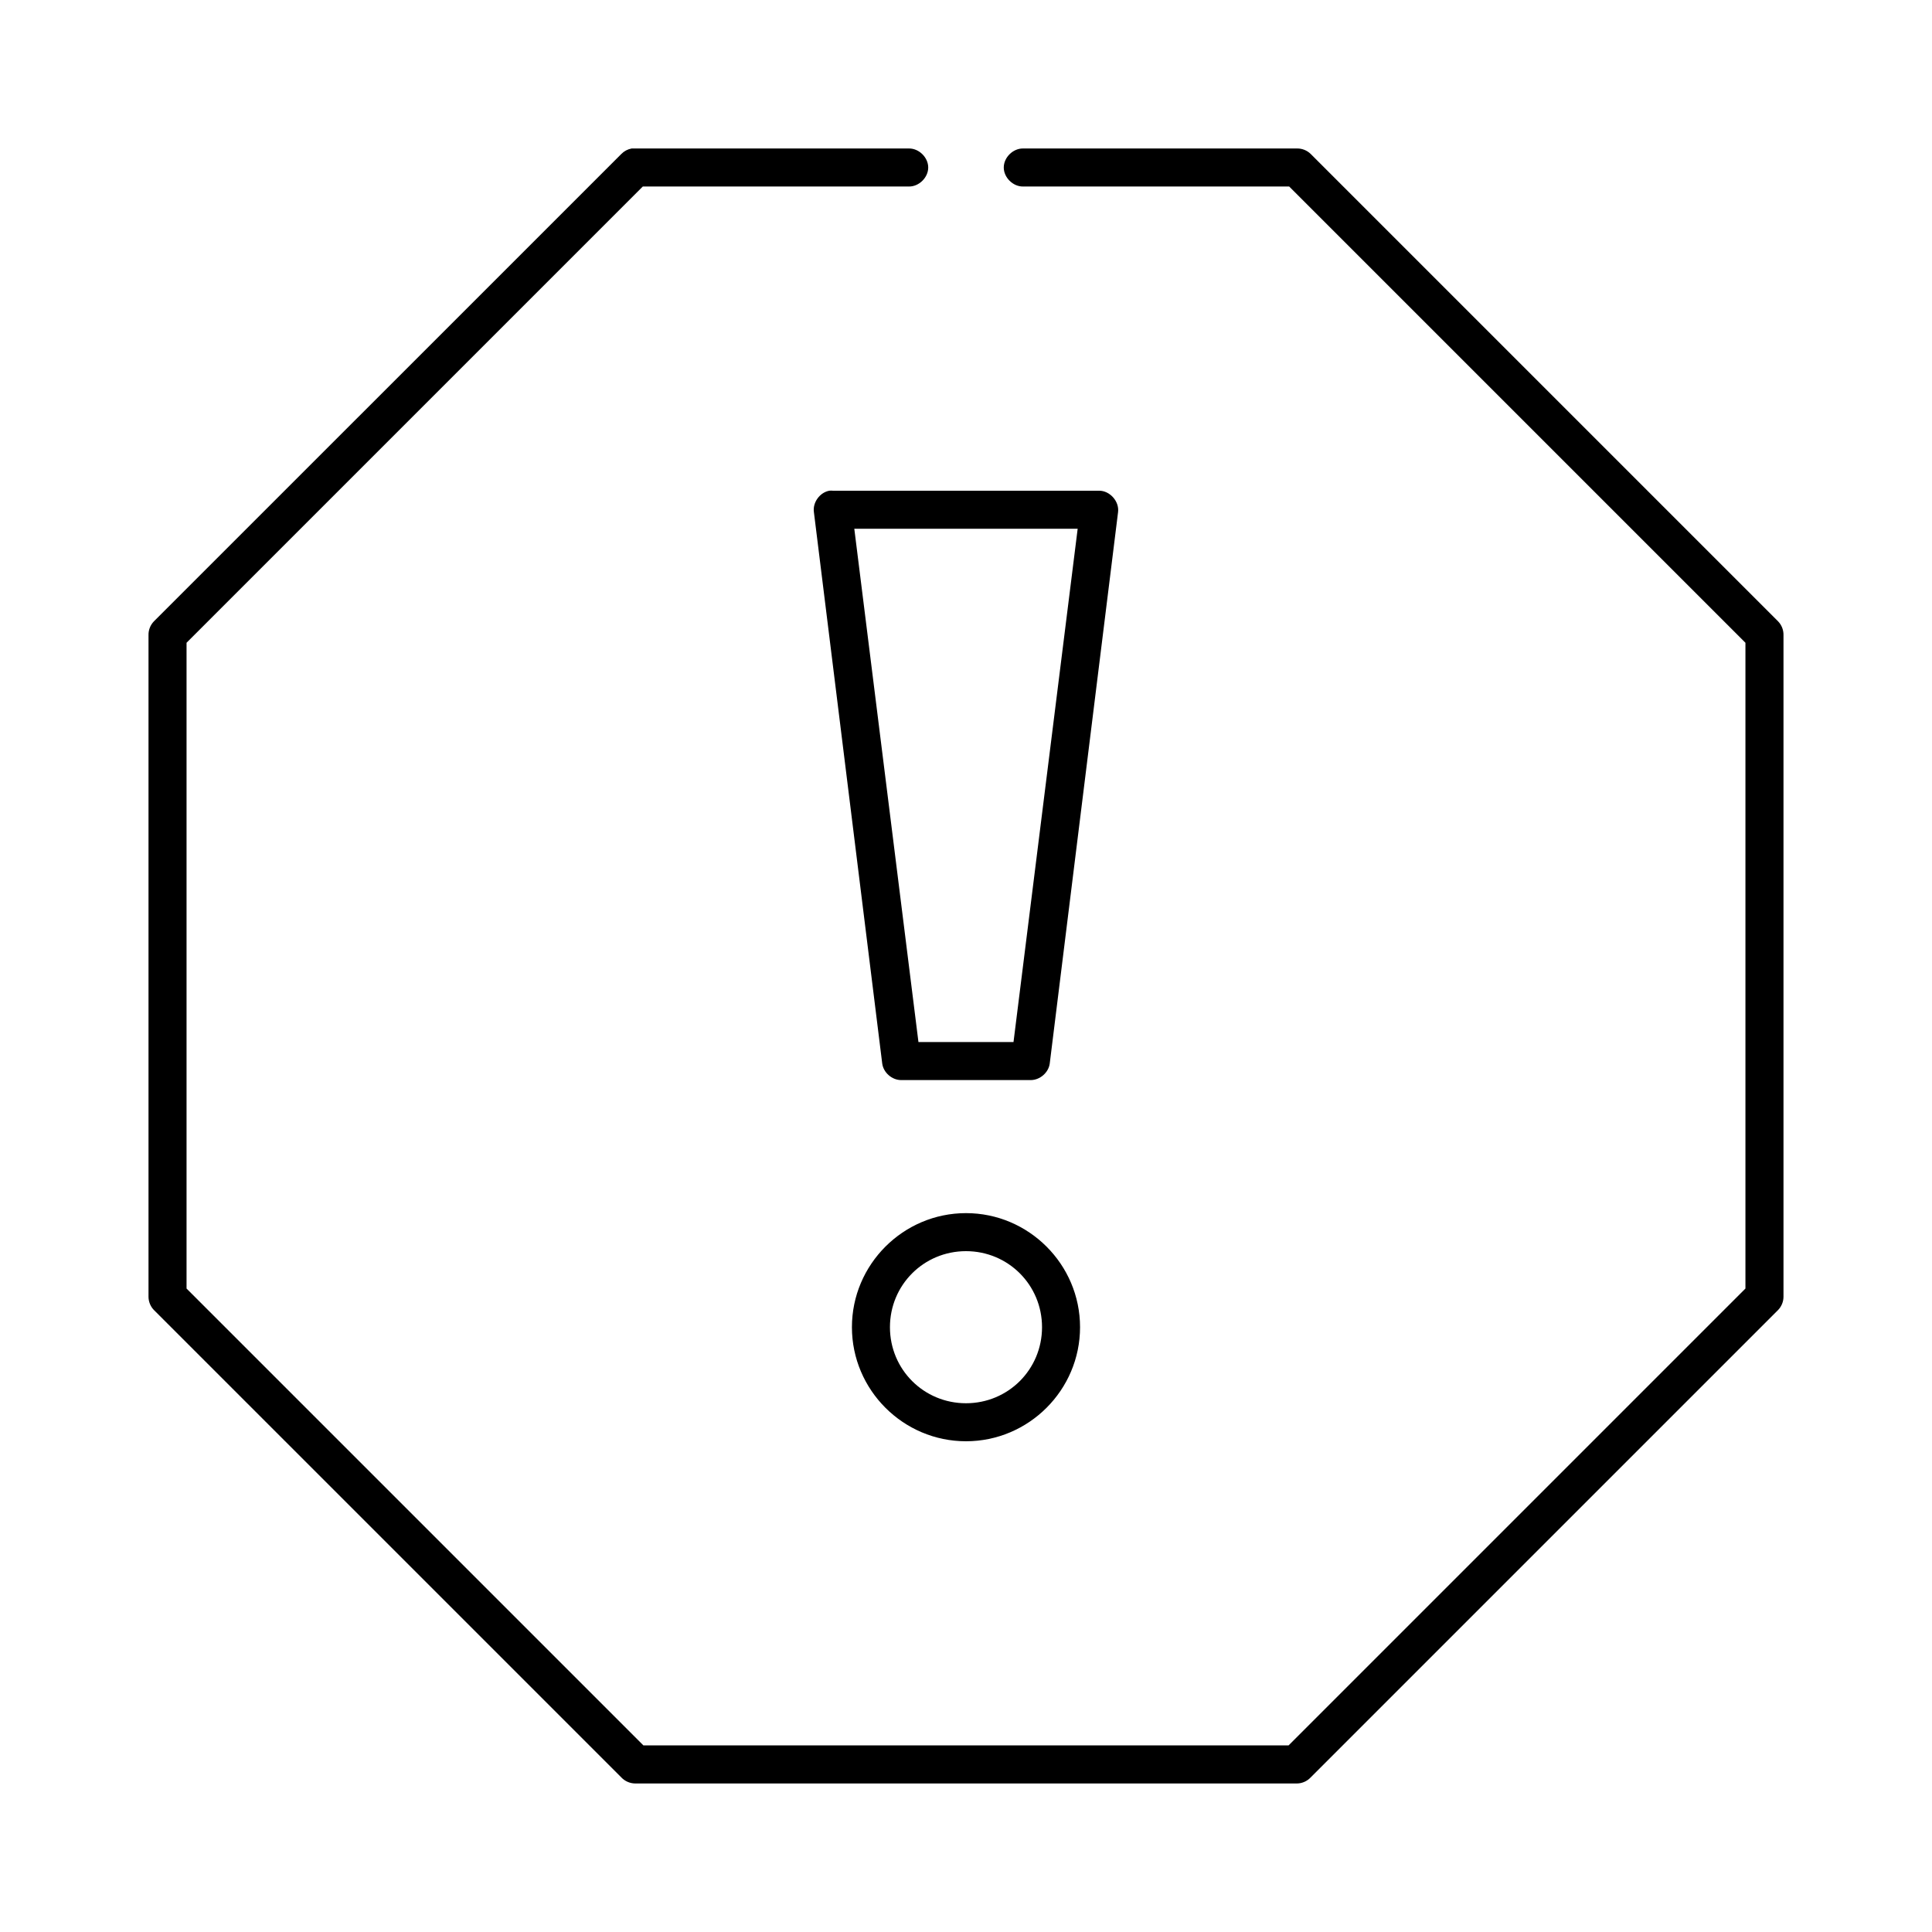
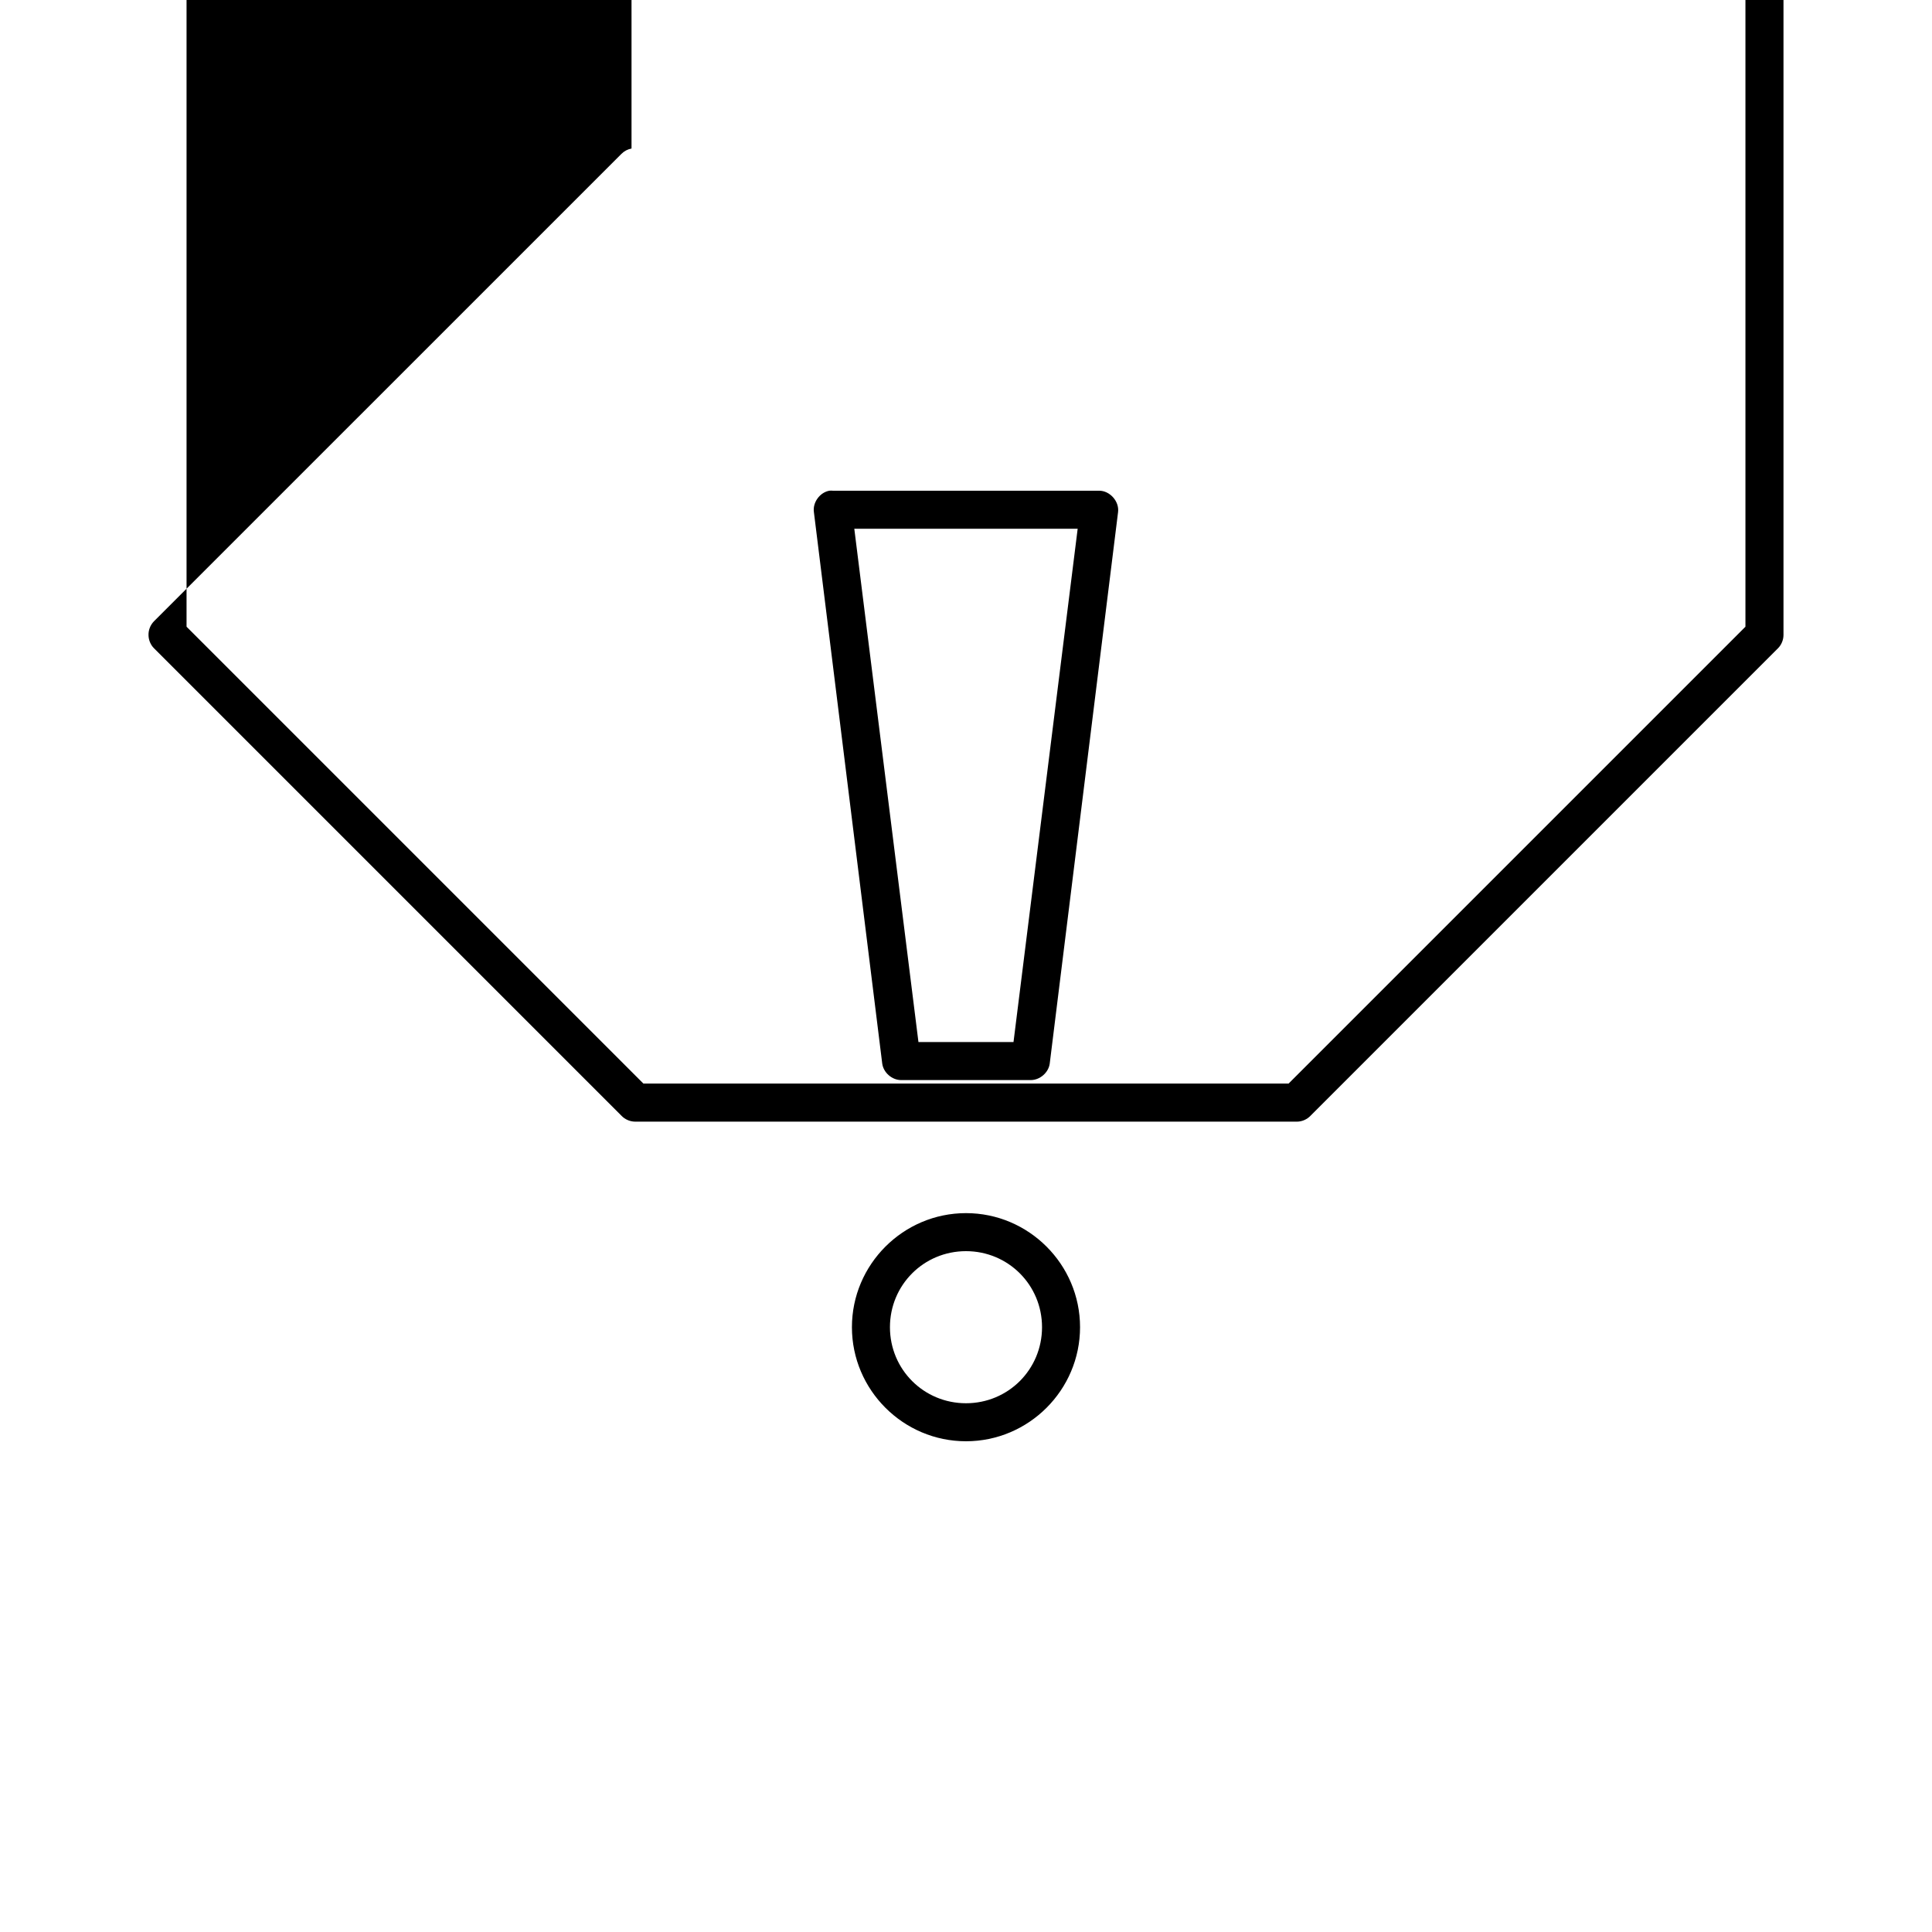
<svg xmlns="http://www.w3.org/2000/svg" fill="#000000" width="800px" height="800px" version="1.1" viewBox="144 144 512 512">
-   <path d="m311.36 183.36c-1.008 0.184-1.957 0.688-2.676 1.418l-123.91 123.9c-0.926 0.957-1.449 2.293-1.418 3.621v175.39c0.012 1.277 0.527 2.547 1.418 3.465l123.91 123.91c0.93 0.98 2.269 1.562 3.621 1.574h175.39c1.352 0 2.691-0.594 3.621-1.574l123.91-123.91c0.887-0.918 1.406-2.184 1.418-3.465v-175.39c0.031-1.332-0.492-2.664-1.418-3.621l-123.91-123.91c-0.957-0.926-2.289-1.449-3.621-1.418h-72.578c-2.66-0.035-5.109 2.375-5.109 5.039 0 2.66 2.449 5.074 5.109 5.039h70.531l120.91 120.91v171.14l-121.07 121.07h-170.98l-121.07-121.07v-171.14l120.91-120.91h70.531c2.66 0.035 5.109-2.375 5.109-5.039 0-2.66-2.449-5.074-5.109-5.039h-73.523zm52.426 90.684c-2.535 0.457-4.457 3.117-4.094 5.668l18.105 146.11c0.305 2.422 2.598 4.426 5.039 4.41h34.32c2.441 0 4.734-1.988 5.039-4.41l18.105-146.11c0.359-2.84-2.176-5.691-5.039-5.668h-70.531c-0.312-0.031-0.629-0.031-0.945 0zm6.613 10.078h59.195l-17.004 136.03h-25.191zm29.598 181.37c-16.637 0-30.227 13.594-30.227 30.227 0 16.637 13.594 30.23 30.227 30.23 16.637 0 30.227-13.594 30.227-30.23 0-16.637-13.594-30.227-30.227-30.227zm0 10.078c11.191 0 20.152 8.961 20.152 20.152 0 11.191-8.961 20.152-20.152 20.152s-20.152-8.961-20.152-20.152c0-11.191 8.961-20.152 20.152-20.152z" />
+   <path d="m311.36 183.36c-1.008 0.184-1.957 0.688-2.676 1.418l-123.91 123.9c-0.926 0.957-1.449 2.293-1.418 3.621c0.012 1.277 0.527 2.547 1.418 3.465l123.91 123.91c0.93 0.98 2.269 1.562 3.621 1.574h175.39c1.352 0 2.691-0.594 3.621-1.574l123.91-123.91c0.887-0.918 1.406-2.184 1.418-3.465v-175.39c0.031-1.332-0.492-2.664-1.418-3.621l-123.91-123.91c-0.957-0.926-2.289-1.449-3.621-1.418h-72.578c-2.66-0.035-5.109 2.375-5.109 5.039 0 2.66 2.449 5.074 5.109 5.039h70.531l120.91 120.91v171.14l-121.07 121.07h-170.98l-121.07-121.07v-171.14l120.91-120.91h70.531c2.66 0.035 5.109-2.375 5.109-5.039 0-2.66-2.449-5.074-5.109-5.039h-73.523zm52.426 90.684c-2.535 0.457-4.457 3.117-4.094 5.668l18.105 146.11c0.305 2.422 2.598 4.426 5.039 4.41h34.32c2.441 0 4.734-1.988 5.039-4.41l18.105-146.11c0.359-2.84-2.176-5.691-5.039-5.668h-70.531c-0.312-0.031-0.629-0.031-0.945 0zm6.613 10.078h59.195l-17.004 136.03h-25.191zm29.598 181.37c-16.637 0-30.227 13.594-30.227 30.227 0 16.637 13.594 30.23 30.227 30.23 16.637 0 30.227-13.594 30.227-30.23 0-16.637-13.594-30.227-30.227-30.227zm0 10.078c11.191 0 20.152 8.961 20.152 20.152 0 11.191-8.961 20.152-20.152 20.152s-20.152-8.961-20.152-20.152c0-11.191 8.961-20.152 20.152-20.152z" />
</svg>